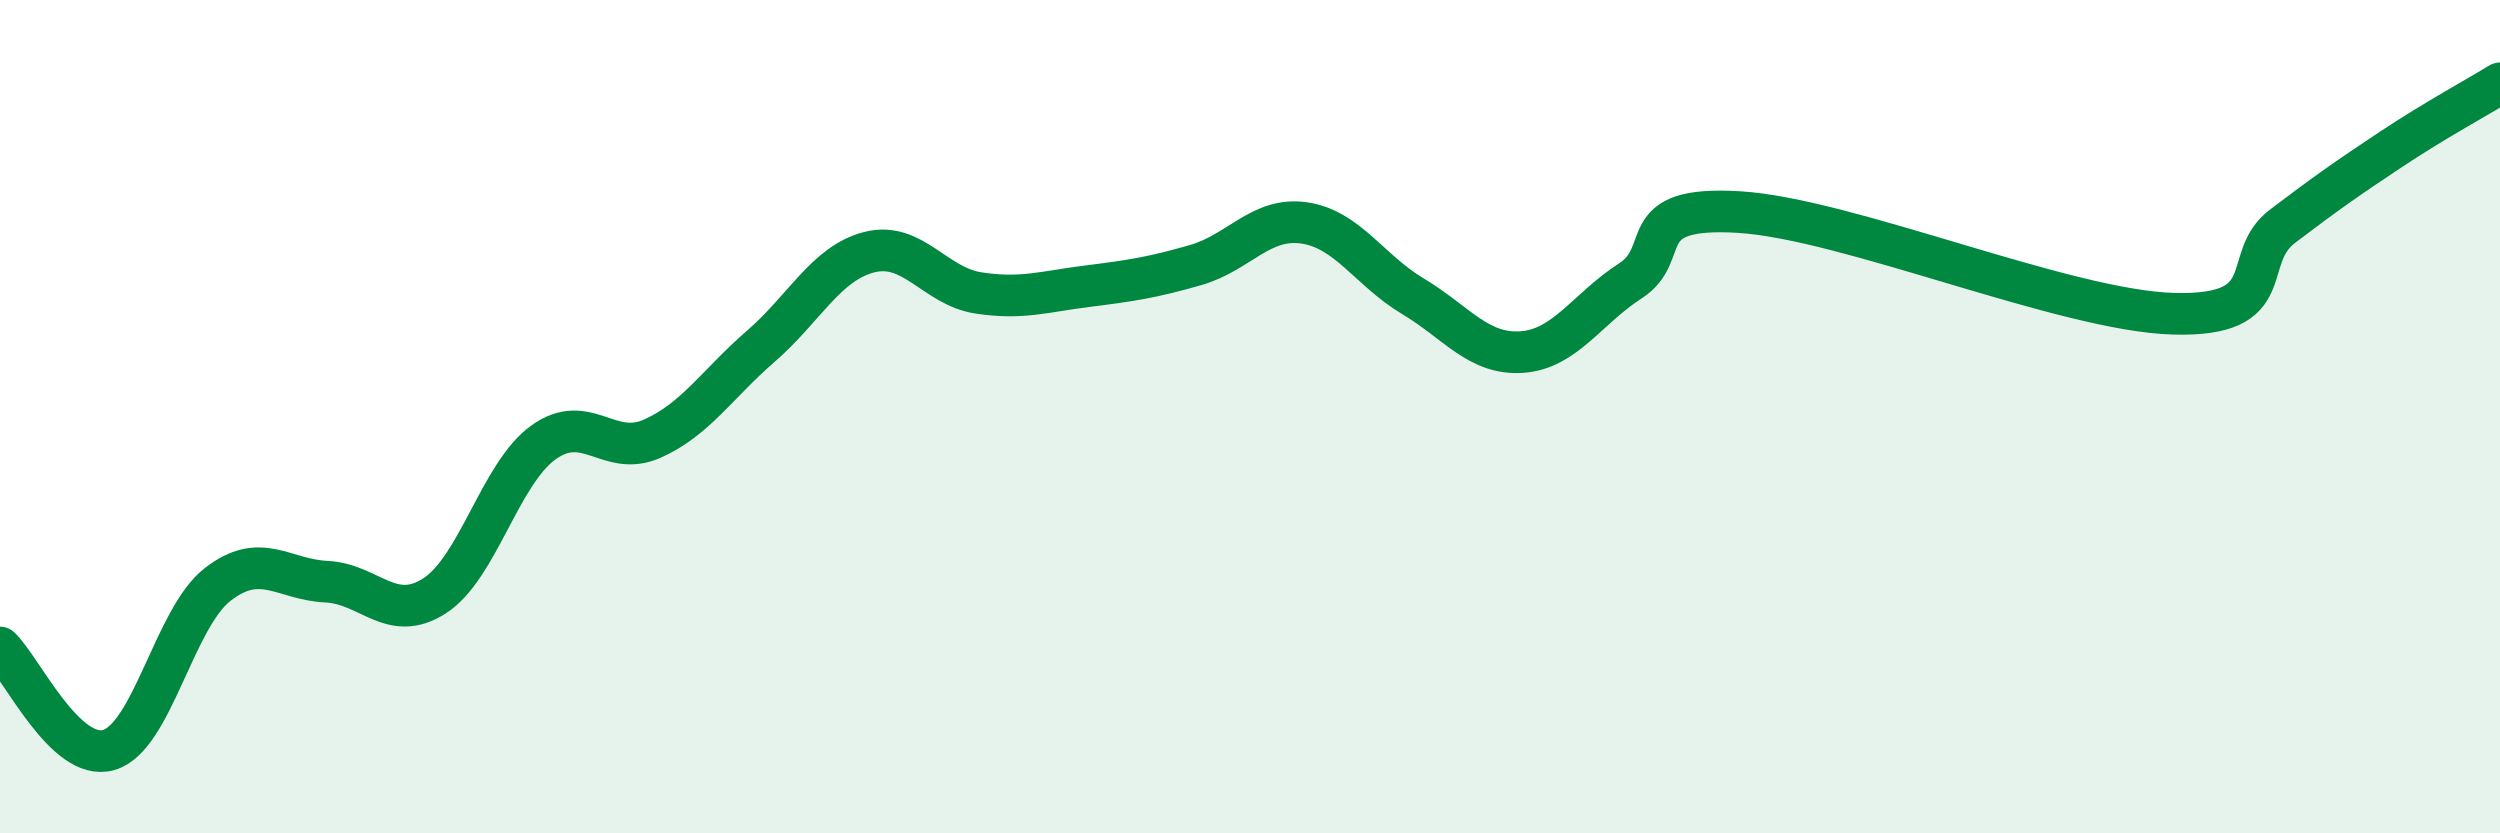
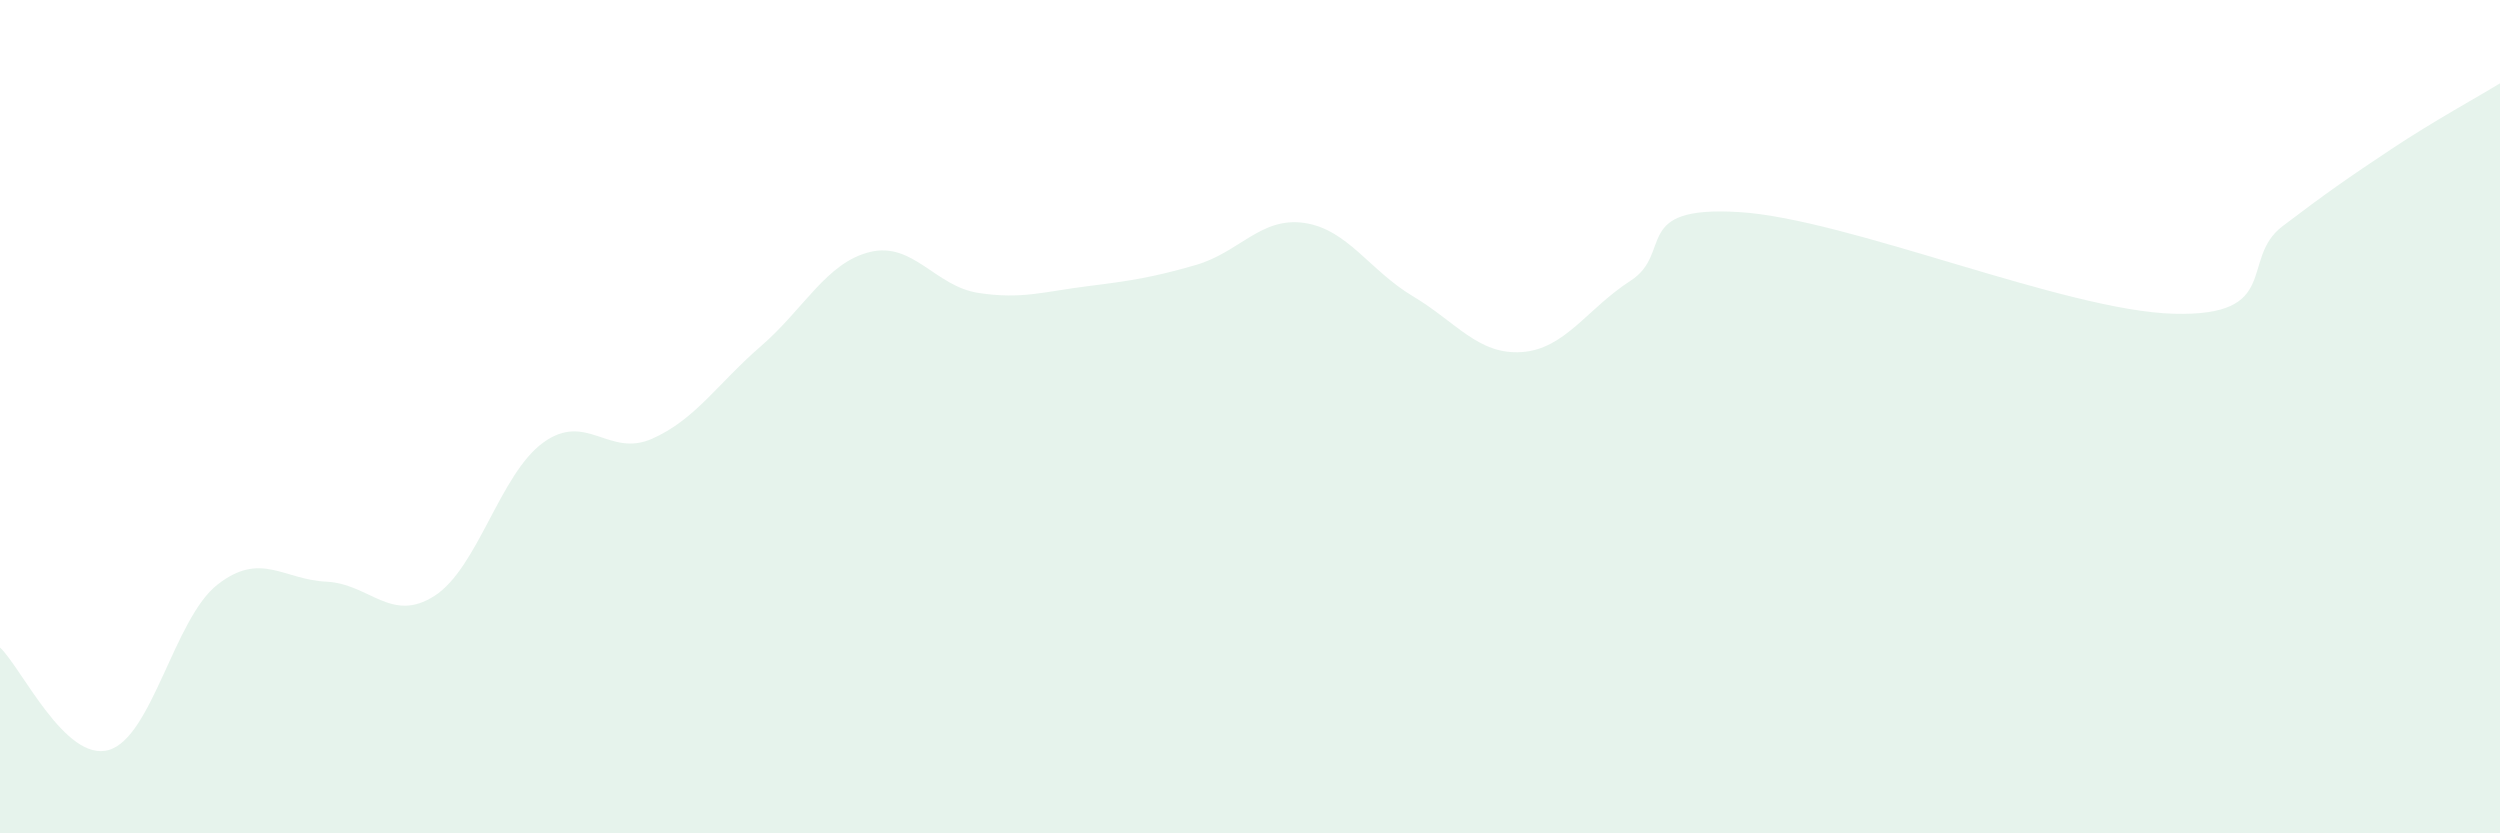
<svg xmlns="http://www.w3.org/2000/svg" width="60" height="20" viewBox="0 0 60 20">
  <path d="M 0,15.54 C 0.52,16.03 1.57,18.3 2.61,18 C 3.65,17.7 4.18,14.84 5.22,14.03 C 6.26,13.22 6.79,13.91 7.83,13.96 C 8.87,14.01 9.39,14.97 10.43,14.3 C 11.47,13.63 12,11.37 13.04,10.62 C 14.08,9.87 14.61,10.99 15.65,10.53 C 16.69,10.07 17.22,9.21 18.26,8.31 C 19.3,7.41 19.83,6.31 20.87,6.05 C 21.91,5.79 22.44,6.87 23.48,7.03 C 24.52,7.19 25.05,7 26.09,6.87 C 27.13,6.74 27.66,6.66 28.7,6.36 C 29.74,6.06 30.26,5.2 31.3,5.35 C 32.34,5.5 32.87,6.49 33.91,7.11 C 34.95,7.73 35.48,8.52 36.52,8.45 C 37.56,8.38 38.09,7.41 39.13,6.74 C 40.17,6.07 39.13,4.93 41.74,5.09 C 44.35,5.25 49.56,7.46 52.17,7.53 C 54.78,7.6 53.74,6.22 54.78,5.43 C 55.82,4.64 56.35,4.27 57.39,3.58 C 58.43,2.89 59.48,2.32 60,2L60 20L0 20Z" fill="#008740" opacity="0.1" stroke-linecap="round" stroke-linejoin="round" />
-   <path d="M 0,15.54 C 0.52,16.03 1.57,18.3 2.61,18 C 3.65,17.7 4.18,14.84 5.22,14.03 C 6.26,13.22 6.79,13.91 7.83,13.96 C 8.87,14.01 9.39,14.97 10.43,14.3 C 11.47,13.63 12,11.37 13.04,10.62 C 14.08,9.87 14.61,10.99 15.65,10.53 C 16.69,10.07 17.22,9.21 18.26,8.31 C 19.3,7.41 19.83,6.31 20.87,6.05 C 21.91,5.79 22.44,6.87 23.48,7.03 C 24.52,7.19 25.05,7 26.09,6.87 C 27.13,6.74 27.66,6.66 28.7,6.36 C 29.74,6.06 30.26,5.2 31.3,5.35 C 32.34,5.5 32.87,6.49 33.91,7.11 C 34.95,7.73 35.48,8.52 36.52,8.45 C 37.56,8.38 38.09,7.41 39.13,6.74 C 40.17,6.07 39.13,4.93 41.74,5.09 C 44.35,5.25 49.56,7.46 52.17,7.53 C 54.78,7.6 53.74,6.22 54.78,5.43 C 55.82,4.64 56.35,4.27 57.39,3.58 C 58.43,2.89 59.48,2.32 60,2" stroke="#008740" stroke-width="1" fill="none" stroke-linecap="round" stroke-linejoin="round" />
</svg>